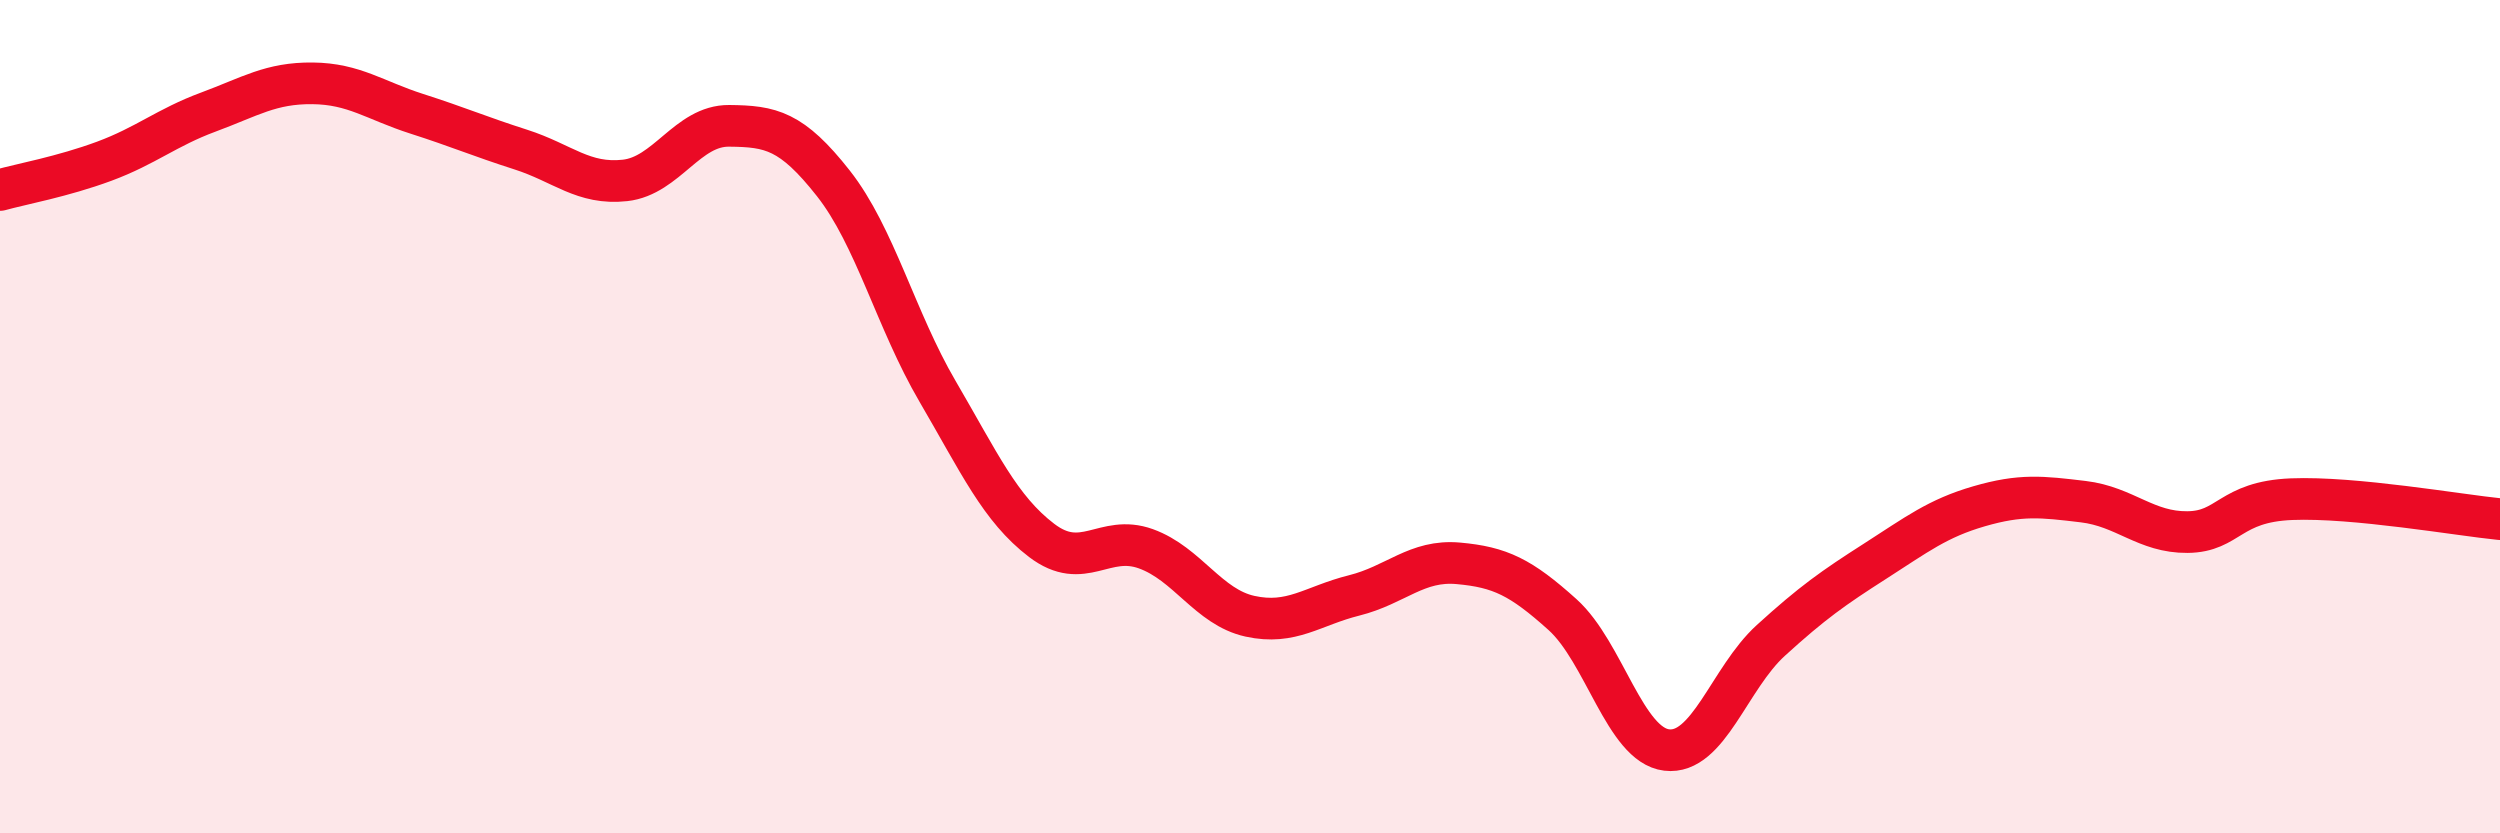
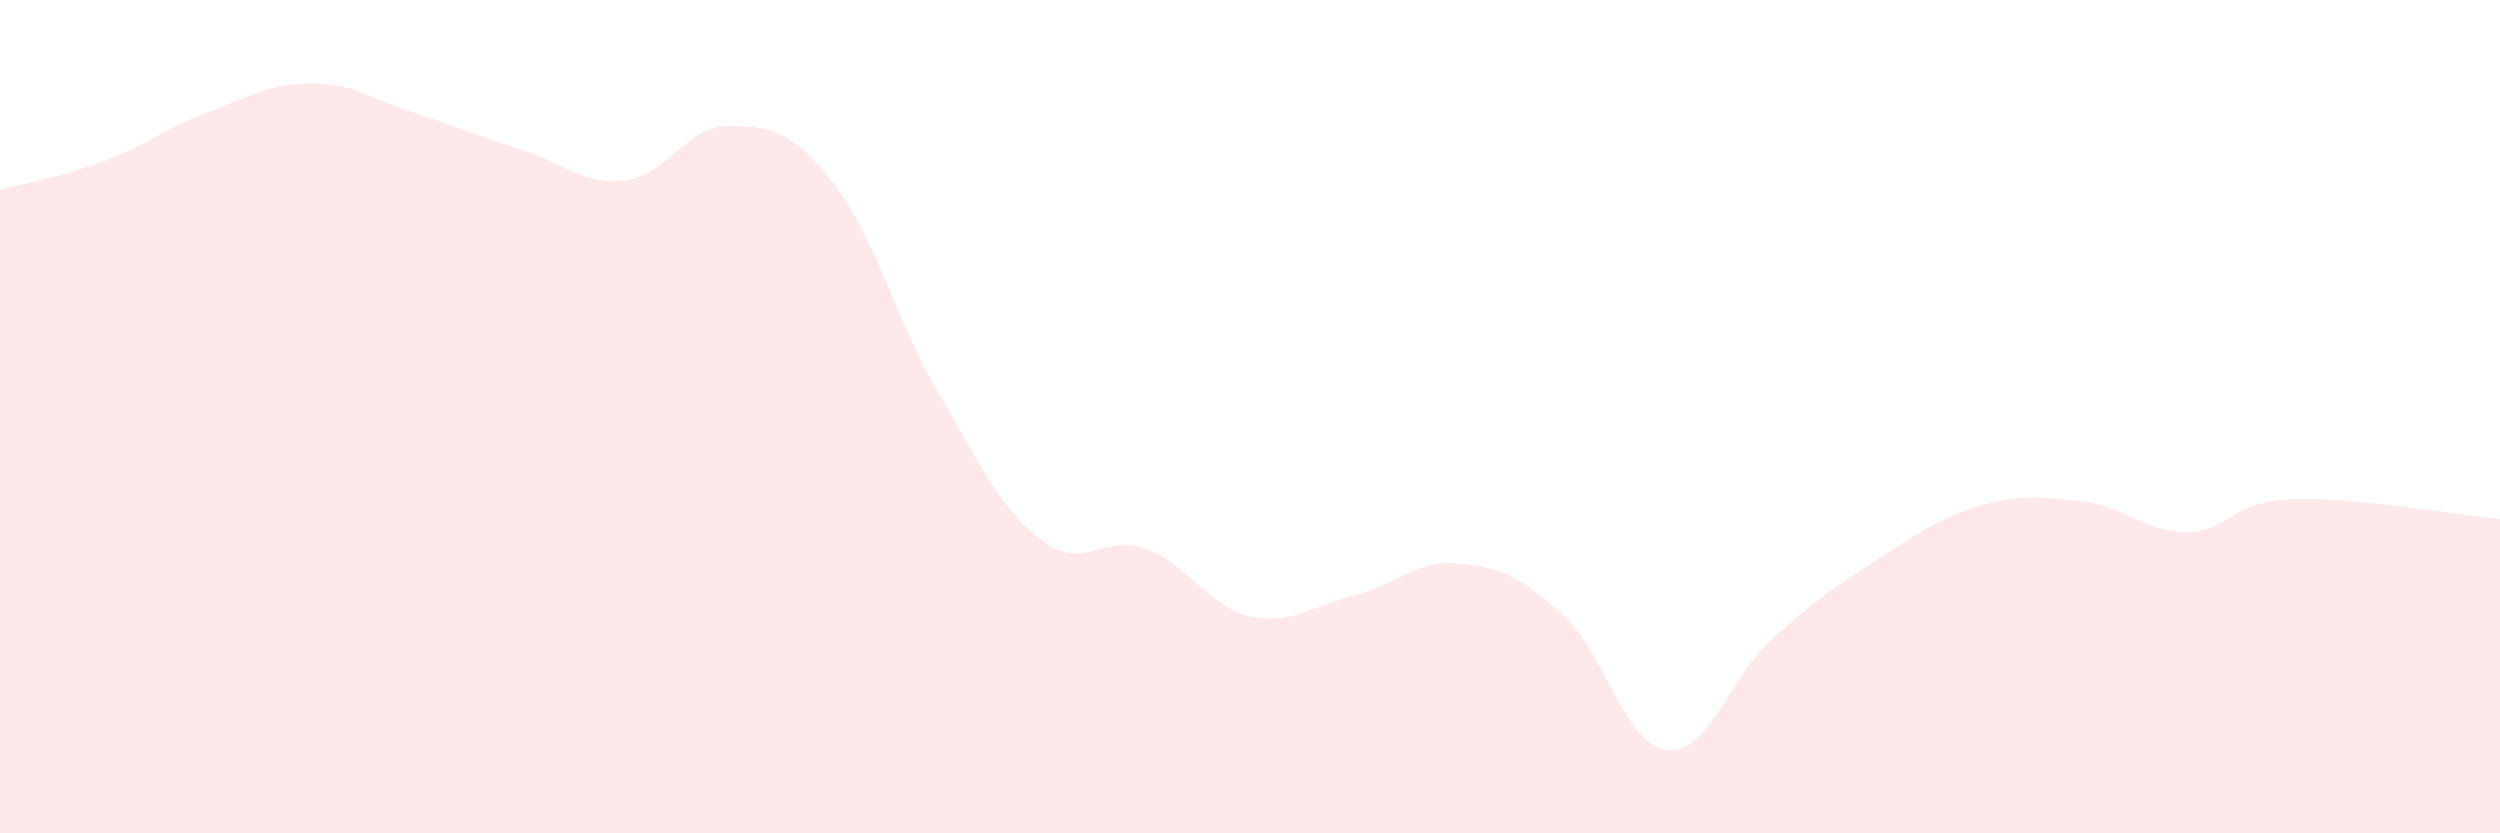
<svg xmlns="http://www.w3.org/2000/svg" width="60" height="20" viewBox="0 0 60 20">
  <path d="M 0,4.56 C 0.5,4.42 1.5,4.24 2.5,3.87 C 3.5,3.5 4,3.06 5,2.69 C 6,2.32 6.5,1.99 7.5,2 C 8.5,2.01 9,2.41 10,2.73 C 11,3.05 11.5,3.27 12.5,3.59 C 13.5,3.91 14,4.44 15,4.33 C 16,4.22 16.5,3.01 17.5,3.02 C 18.5,3.03 19,3.13 20,4.4 C 21,5.67 21.5,7.68 22.5,9.39 C 23.5,11.1 24,12.21 25,12.97 C 26,13.73 26.5,12.81 27.5,13.17 C 28.5,13.53 29,14.57 30,14.79 C 31,15.01 31.5,14.54 32.5,14.29 C 33.5,14.04 34,13.43 35,13.52 C 36,13.61 36.5,13.85 37.5,14.75 C 38.5,15.65 39,17.88 40,18 C 41,18.12 41.5,16.28 42.5,15.37 C 43.5,14.46 44,14.11 45,13.47 C 46,12.83 46.5,12.44 47.5,12.15 C 48.5,11.86 49,11.92 50,12.04 C 51,12.16 51.5,12.78 52.5,12.77 C 53.5,12.76 53.5,12.04 55,11.98 C 56.5,11.92 59,12.36 60,12.46L60 20L0 20Z" fill="#EB0A25" opacity="0.1" stroke-linecap="round" stroke-linejoin="round" />
-   <path d="M 0,4.56 C 0.5,4.42 1.5,4.24 2.5,3.87 C 3.5,3.5 4,3.06 5,2.69 C 6,2.32 6.5,1.99 7.5,2 C 8.5,2.01 9,2.41 10,2.73 C 11,3.05 11.5,3.27 12.5,3.59 C 13.5,3.91 14,4.44 15,4.33 C 16,4.22 16.5,3.01 17.5,3.02 C 18.5,3.03 19,3.13 20,4.4 C 21,5.67 21.5,7.68 22.5,9.39 C 23.5,11.1 24,12.21 25,12.97 C 26,13.73 26.5,12.81 27.5,13.17 C 28.5,13.53 29,14.57 30,14.79 C 31,15.01 31.5,14.54 32.5,14.29 C 33.5,14.04 34,13.43 35,13.52 C 36,13.61 36.5,13.85 37.5,14.75 C 38.5,15.65 39,17.88 40,18 C 41,18.12 41.5,16.28 42.5,15.37 C 43.5,14.46 44,14.11 45,13.47 C 46,12.83 46.5,12.44 47.5,12.15 C 48.5,11.86 49,11.92 50,12.04 C 51,12.16 51.5,12.78 52.5,12.77 C 53.5,12.76 53.5,12.04 55,11.98 C 56.5,11.92 59,12.36 60,12.46" stroke="#EB0A25" stroke-width="1" fill="none" stroke-linecap="round" stroke-linejoin="round" />
</svg>